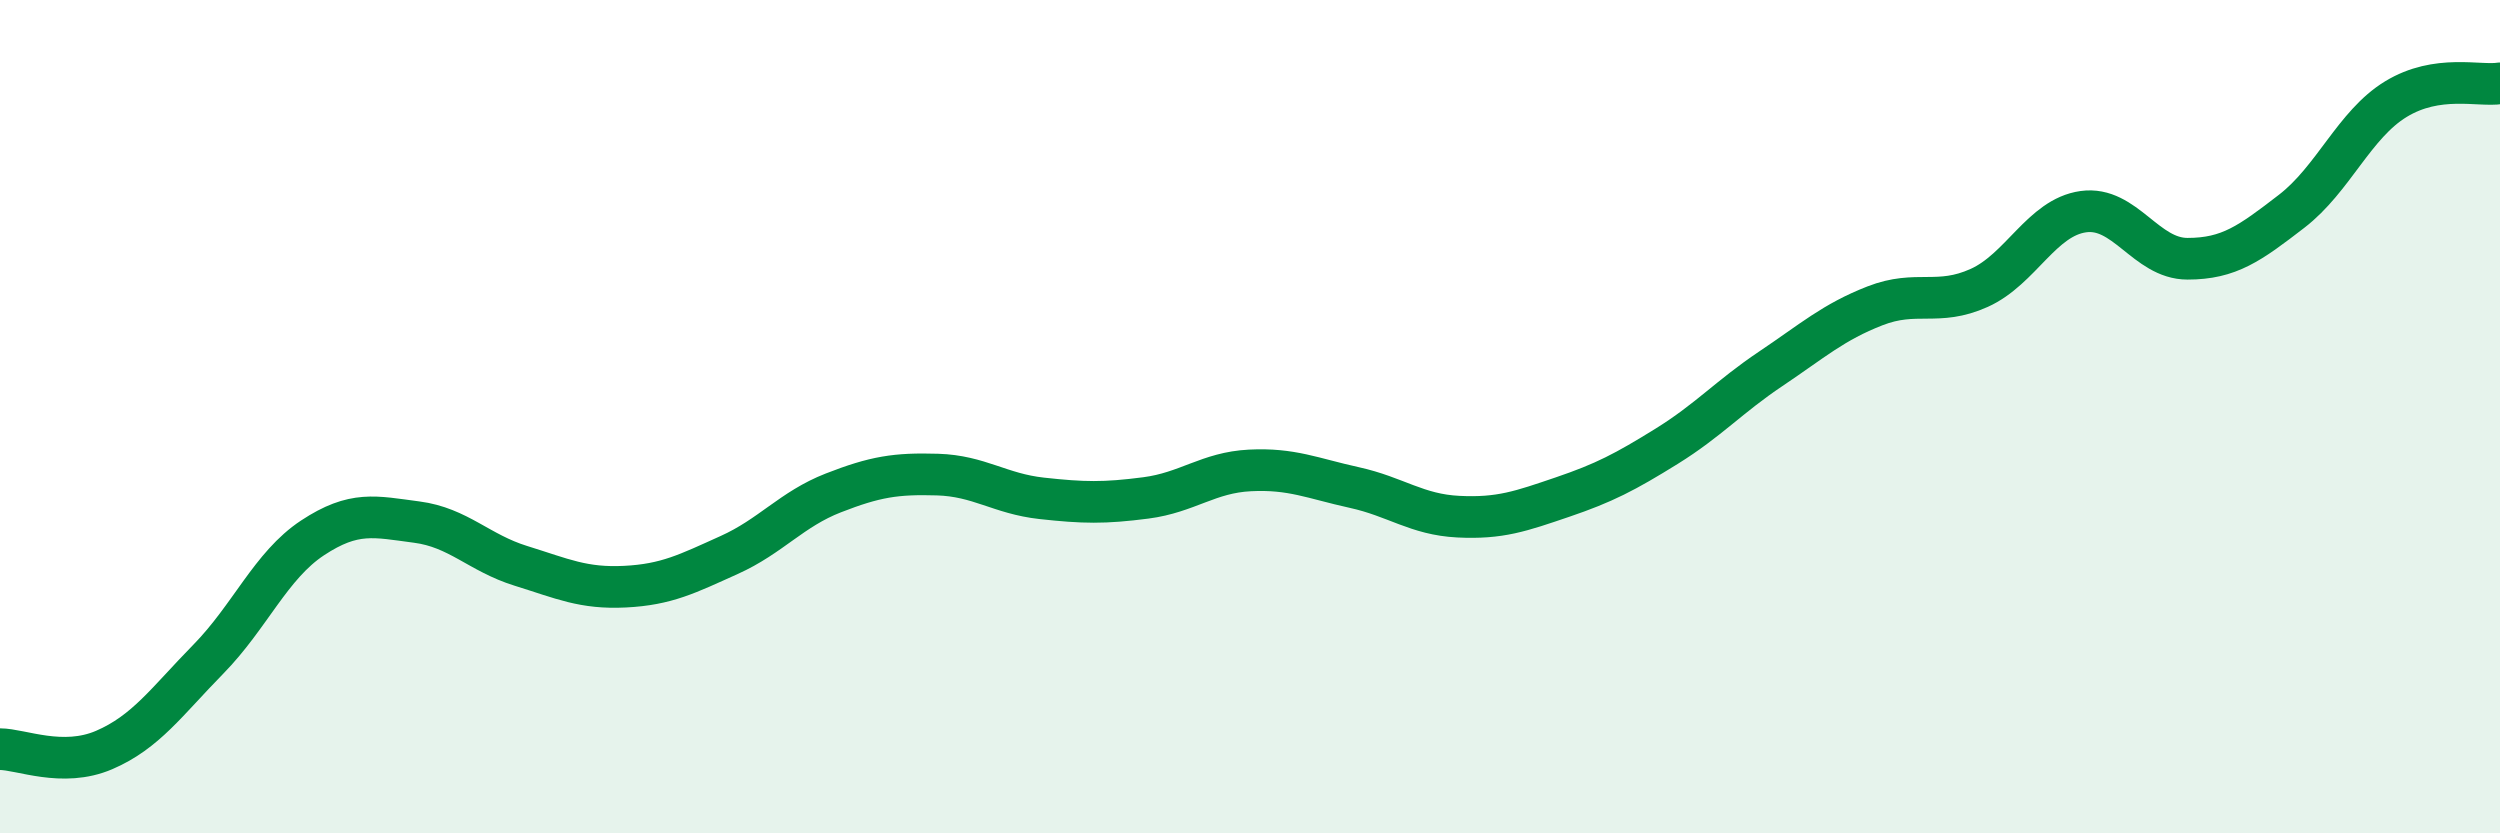
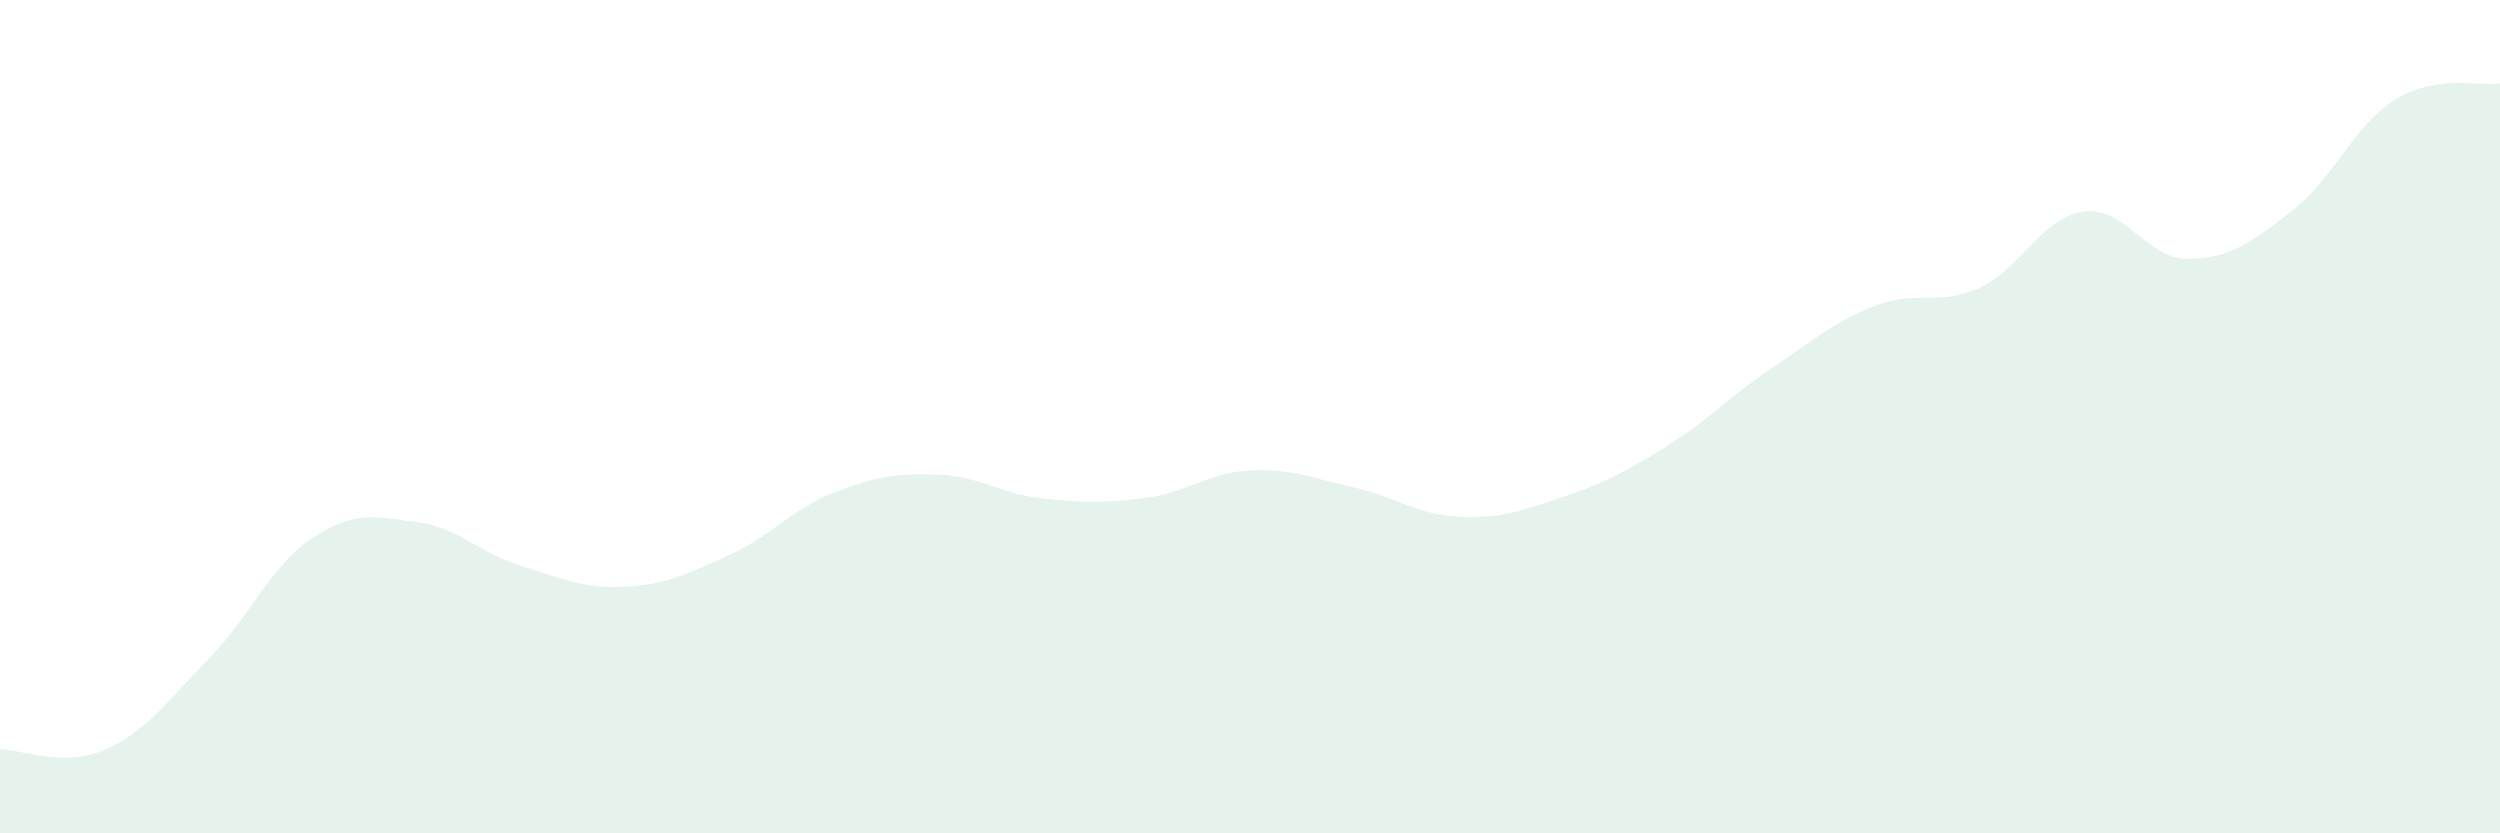
<svg xmlns="http://www.w3.org/2000/svg" width="60" height="20" viewBox="0 0 60 20">
  <path d="M 0,17.98 C 0.5,17.98 1.5,18.43 2.5,18 C 3.5,17.57 4,16.84 5,15.82 C 6,14.8 6.5,13.57 7.5,12.91 C 8.5,12.25 9,12.4 10,12.53 C 11,12.66 11.5,13.27 12.5,13.58 C 13.5,13.89 14,14.13 15,14.08 C 16,14.03 16.5,13.77 17.5,13.32 C 18.5,12.87 19,12.22 20,11.83 C 21,11.44 21.5,11.36 22.5,11.39 C 23.5,11.42 24,11.85 25,11.96 C 26,12.07 26.5,12.08 27.5,11.95 C 28.5,11.82 29,11.34 30,11.29 C 31,11.24 31.5,11.48 32.5,11.7 C 33.5,11.92 34,12.35 35,12.4 C 36,12.45 36.5,12.27 37.5,11.93 C 38.5,11.59 39,11.33 40,10.71 C 41,10.09 41.5,9.52 42.5,8.85 C 43.5,8.18 44,7.73 45,7.34 C 46,6.95 46.5,7.36 47.5,6.91 C 48.5,6.46 49,5.22 50,5.08 C 51,4.94 51.5,6.21 52.5,6.21 C 53.5,6.21 54,5.84 55,5.07 C 56,4.3 56.5,2.99 57.5,2.38 C 58.5,1.77 59.5,2.08 60,2L60 20L0 20Z" fill="#008740" opacity="0.1" stroke-linecap="round" stroke-linejoin="round" />
-   <path d="M 0,17.98 C 0.5,17.98 1.5,18.43 2.5,18 C 3.5,17.57 4,16.84 5,15.82 C 6,14.8 6.5,13.57 7.5,12.91 C 8.5,12.25 9,12.4 10,12.53 C 11,12.66 11.5,13.27 12.5,13.58 C 13.5,13.89 14,14.13 15,14.08 C 16,14.03 16.5,13.77 17.5,13.32 C 18.5,12.87 19,12.22 20,11.83 C 21,11.44 21.5,11.36 22.5,11.39 C 23.5,11.42 24,11.85 25,11.96 C 26,12.07 26.5,12.08 27.5,11.95 C 28.5,11.82 29,11.34 30,11.29 C 31,11.24 31.5,11.48 32.5,11.7 C 33.5,11.92 34,12.35 35,12.4 C 36,12.45 36.5,12.27 37.5,11.93 C 38.5,11.59 39,11.33 40,10.71 C 41,10.09 41.5,9.52 42.5,8.85 C 43.5,8.18 44,7.73 45,7.34 C 46,6.95 46.5,7.36 47.5,6.91 C 48.5,6.46 49,5.22 50,5.08 C 51,4.94 51.5,6.21 52.5,6.21 C 53.5,6.21 54,5.84 55,5.07 C 56,4.3 56.5,2.99 57.5,2.38 C 58.5,1.77 59.5,2.08 60,2" stroke="#008740" stroke-width="1" fill="none" stroke-linecap="round" stroke-linejoin="round" />
</svg>